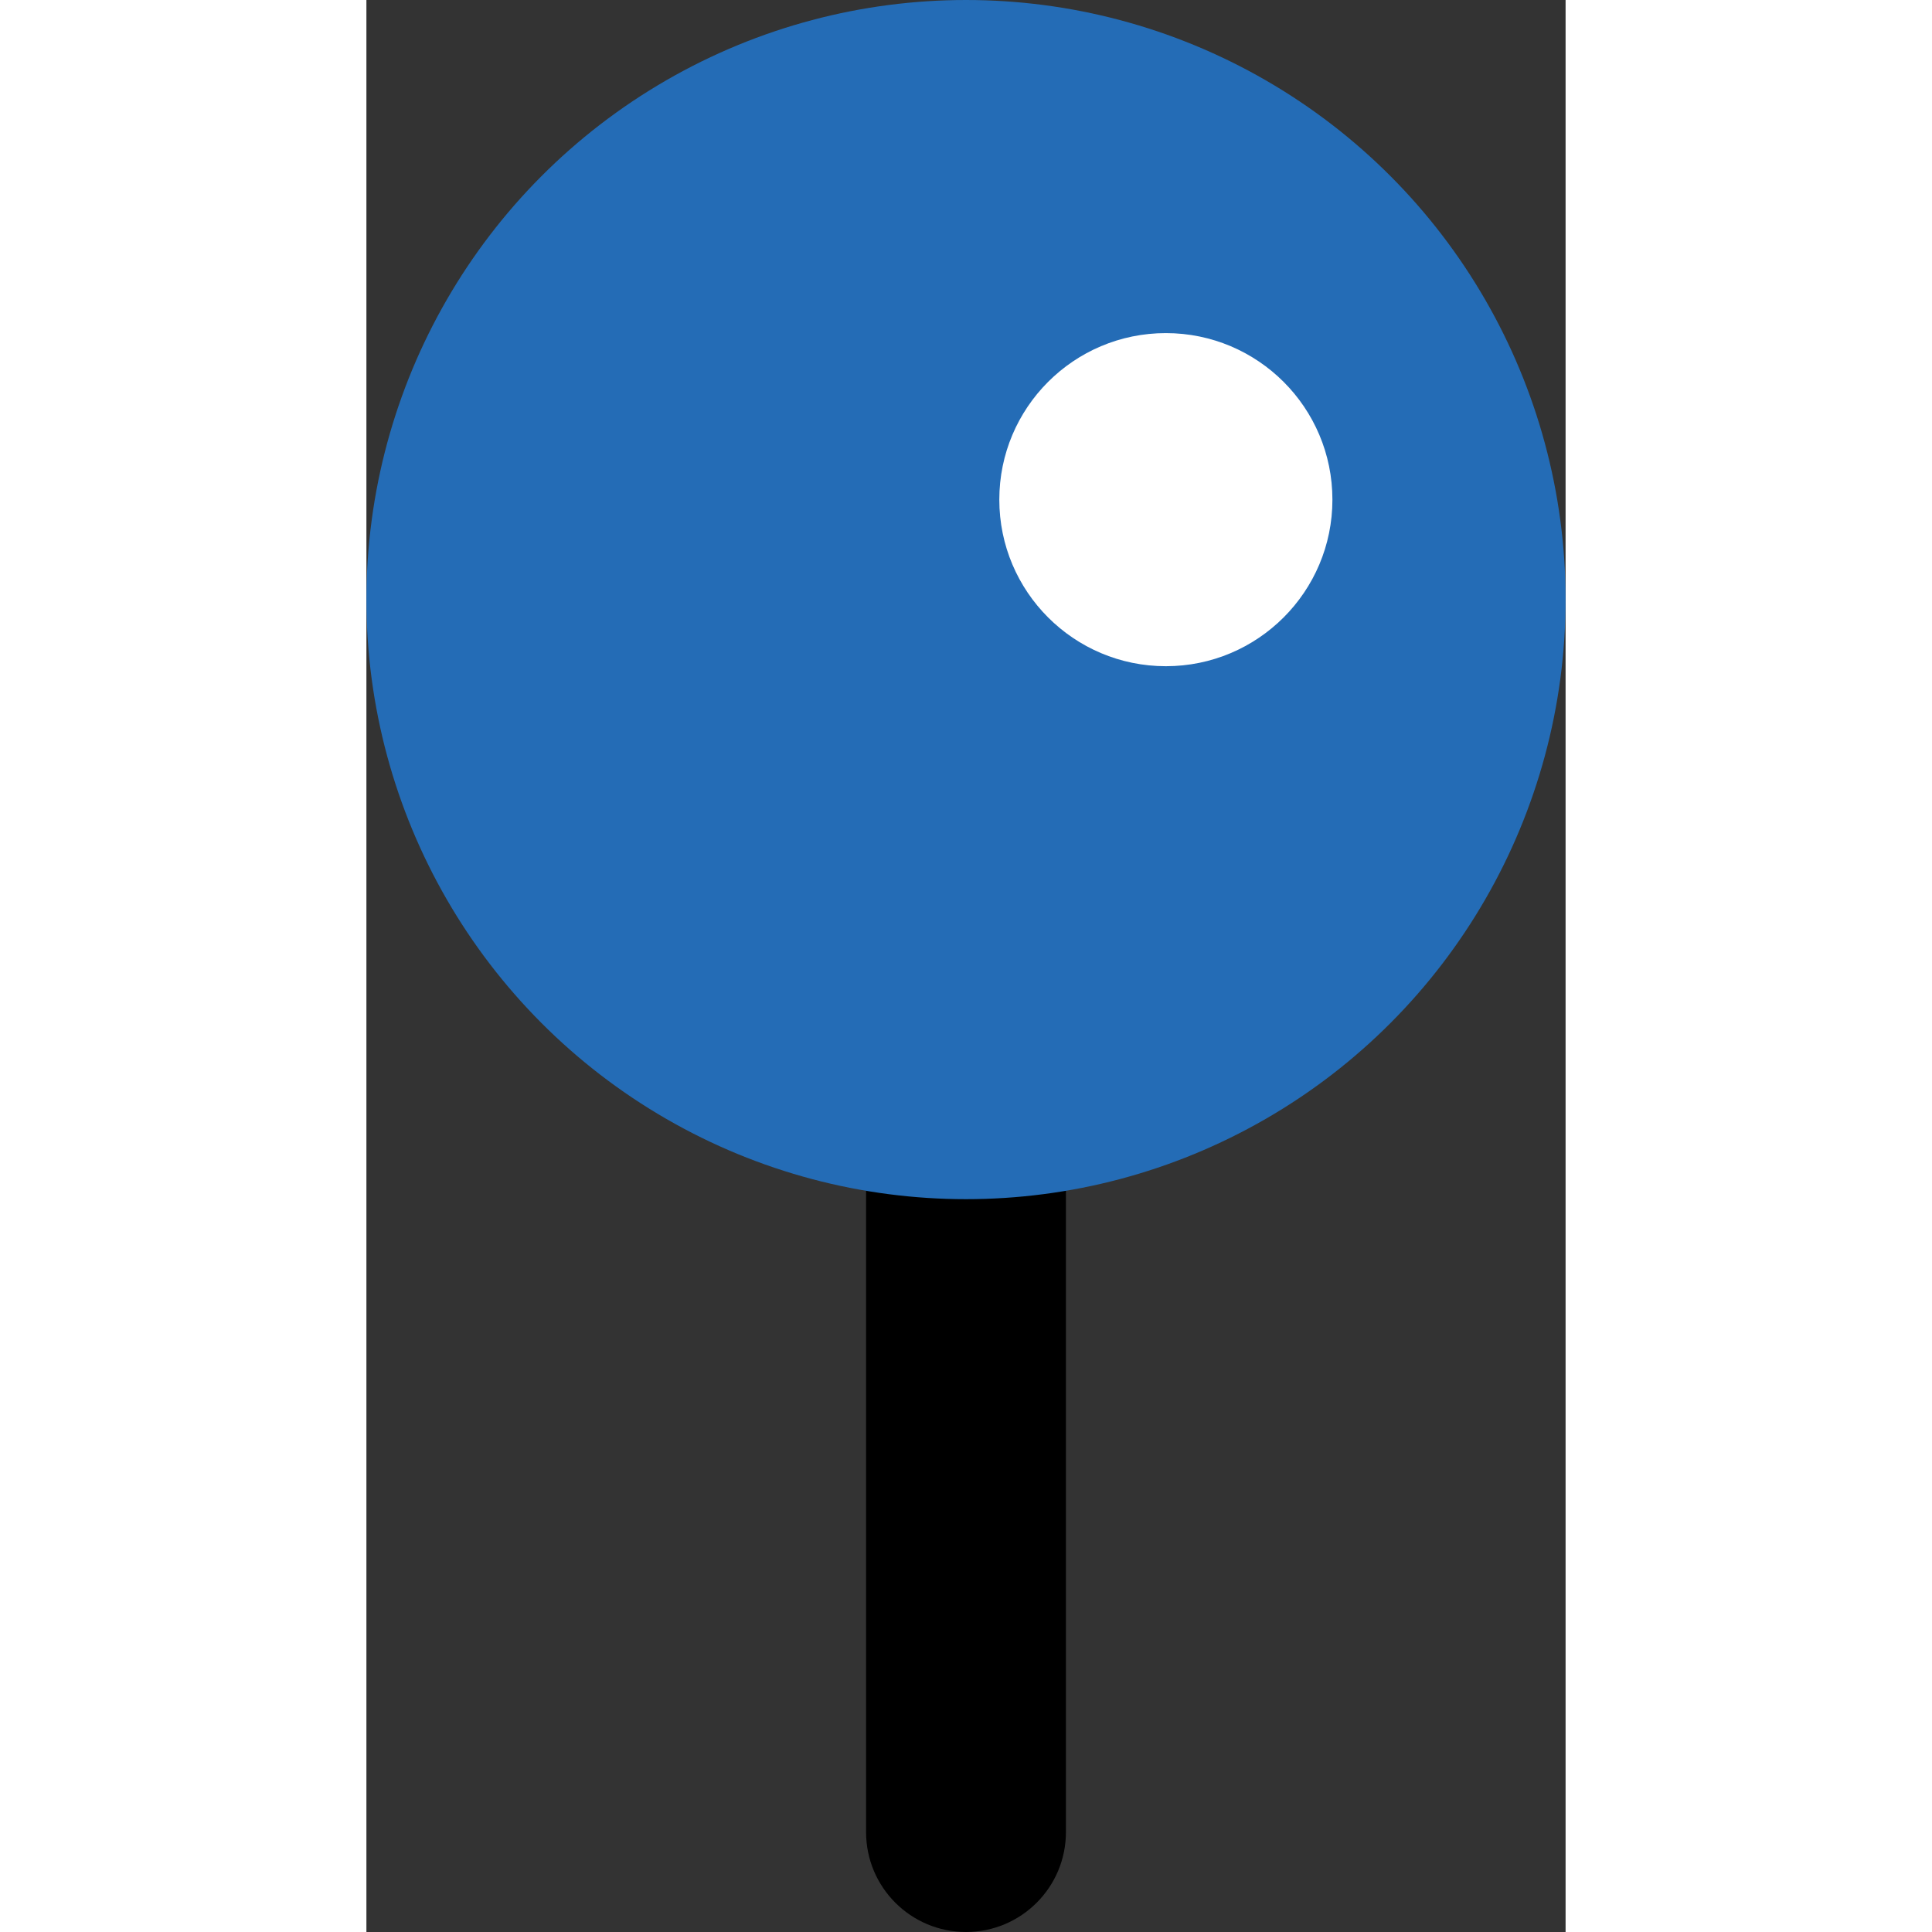
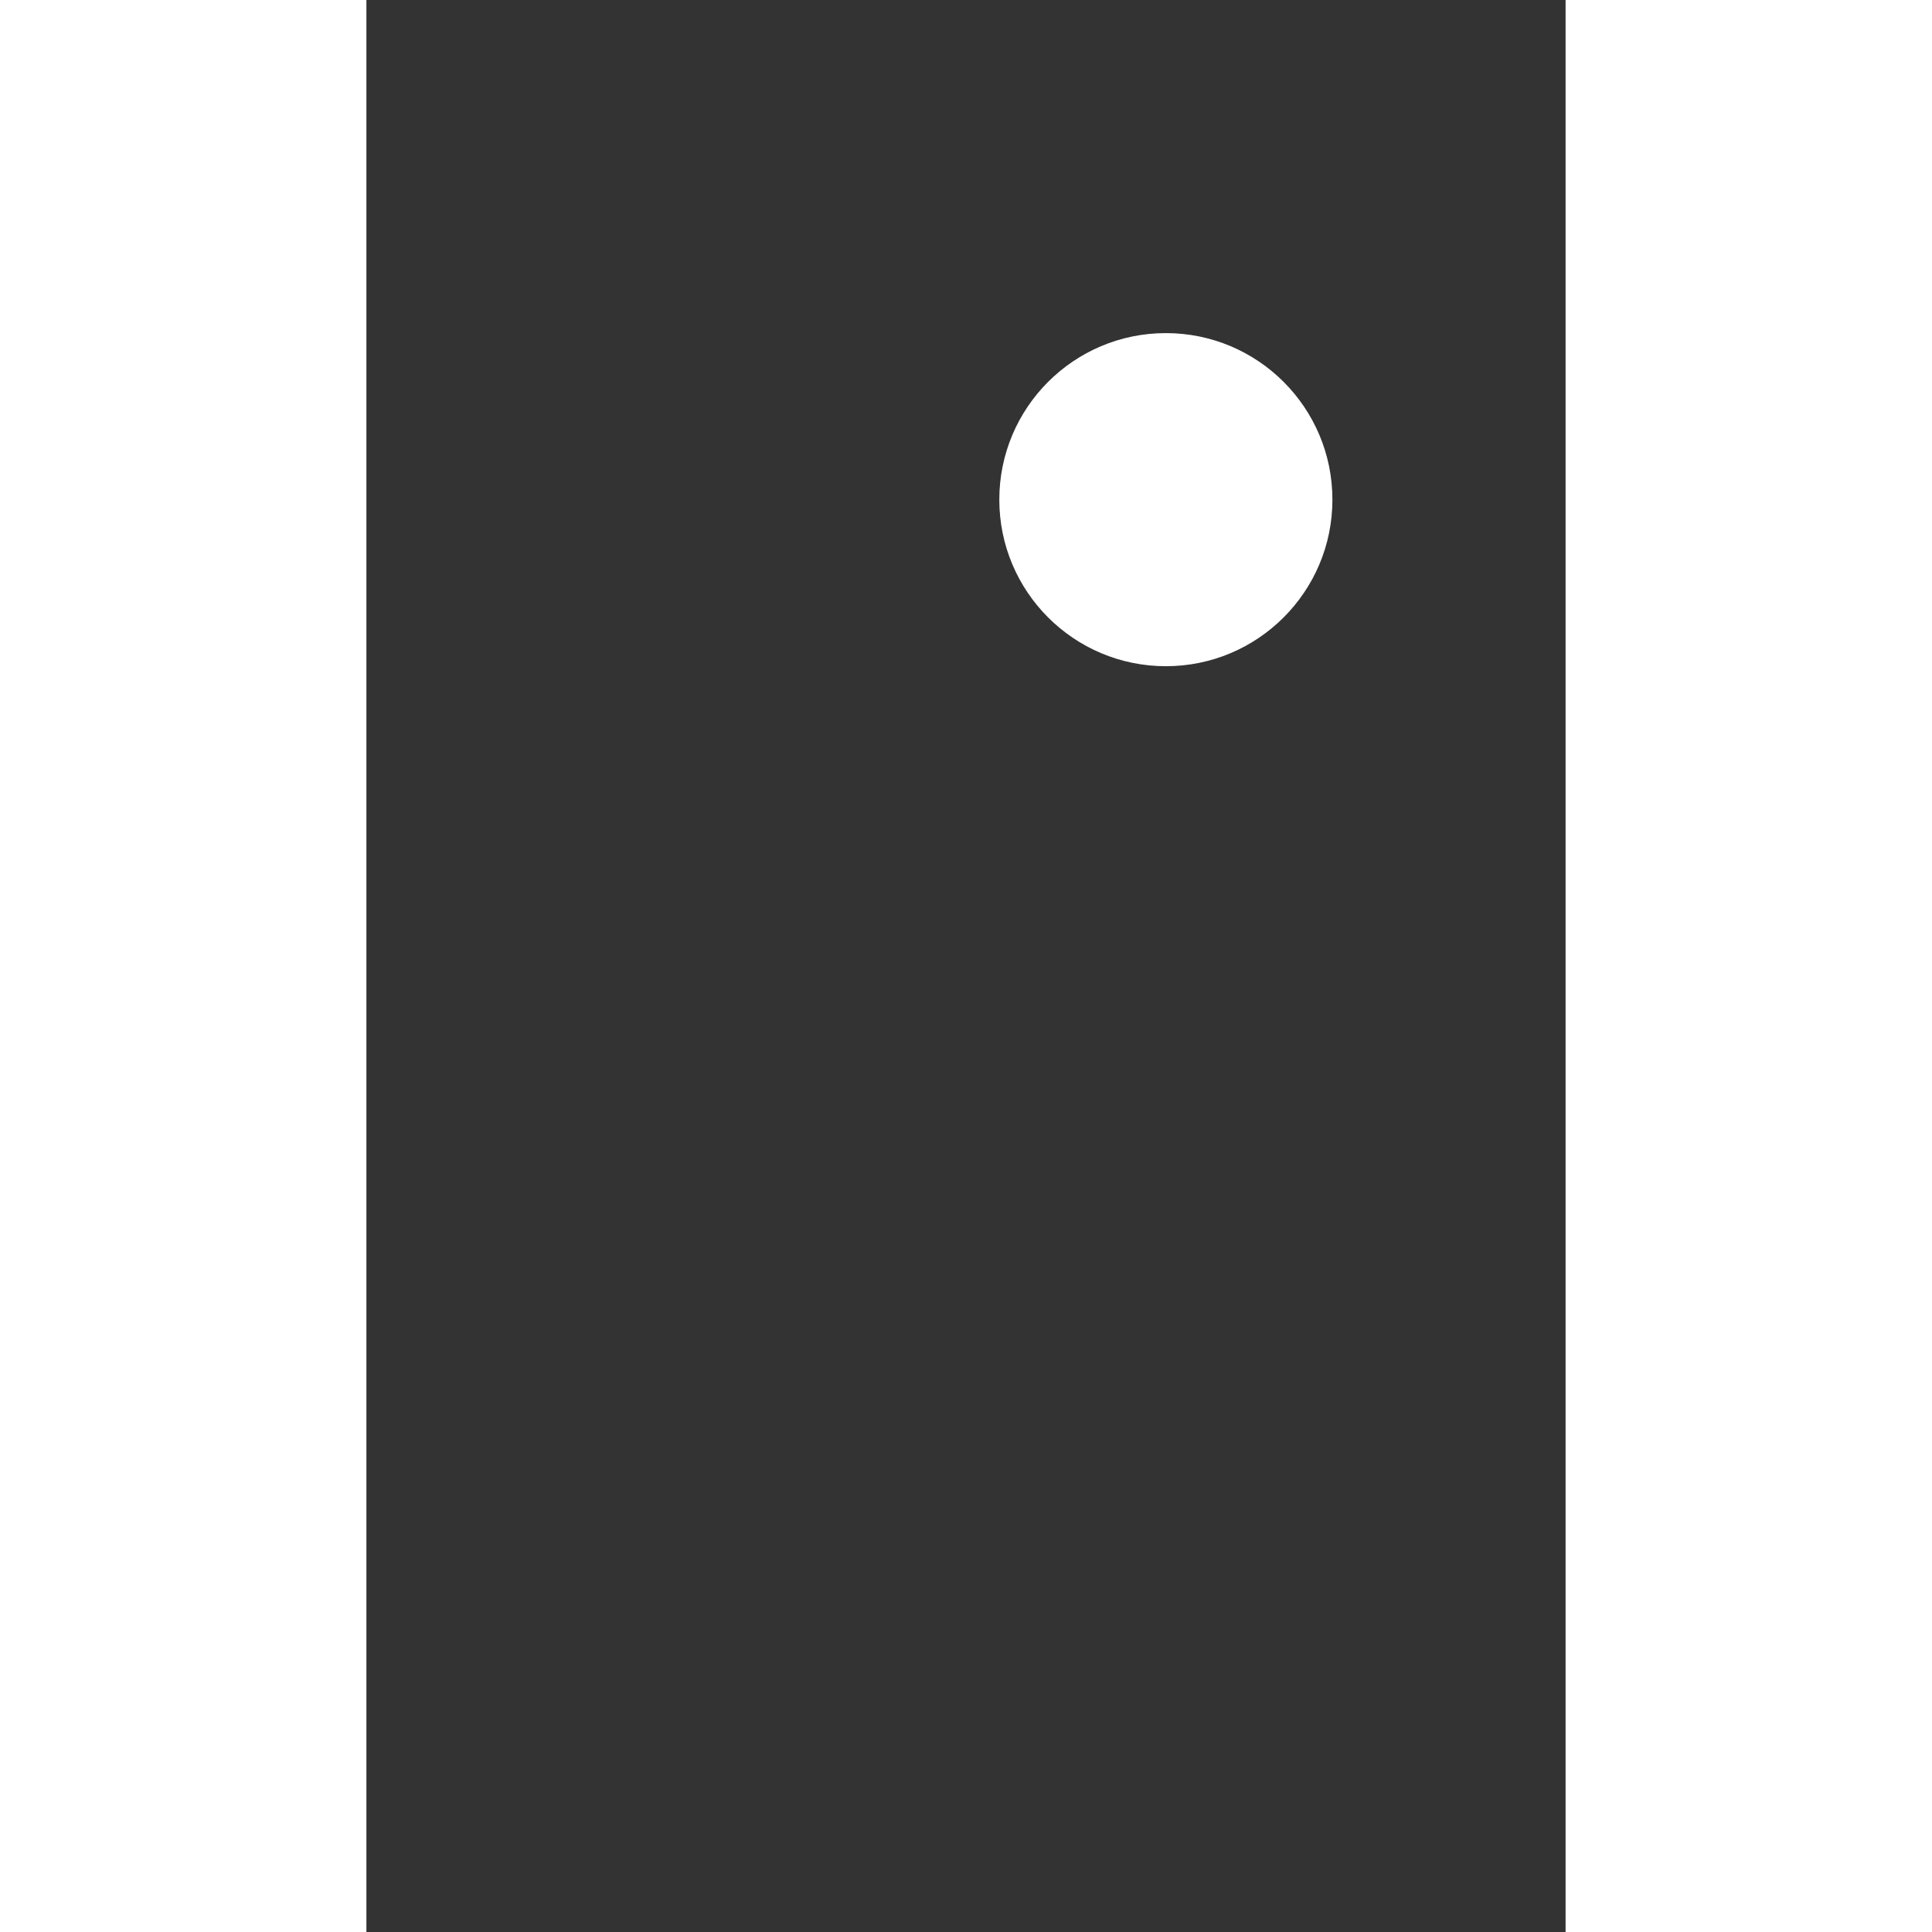
<svg xmlns="http://www.w3.org/2000/svg" version="1.1" width="512" height="512" x="0" y="0" viewBox="0 0 36 58" style="enable-background:new 0 0 512 512" xml:space="preserve" class="">
  <rect x="0" y="0" width="36" height="58" fill="#333333" stroke="none" />
  <g>
-     <path d="m18 34.27c-1.024 0-2.022-.106-3-.27v21c0 1.657 1.343 3 3 3s3-1.343 3-3v-21c-.978.164-1.976.27-3 .27z" fill="#000000" data-original="#e7eced" style="" class="" />
-     <circle cx="18" cy="18" fill="#246cb6" r="18" data-original="#dd352e" style="" class="" />
    <circle cx="24" cy="15" fill="#ffffff" r="5" data-original="#ffffff" style="" class="" />
  </g>
</svg>